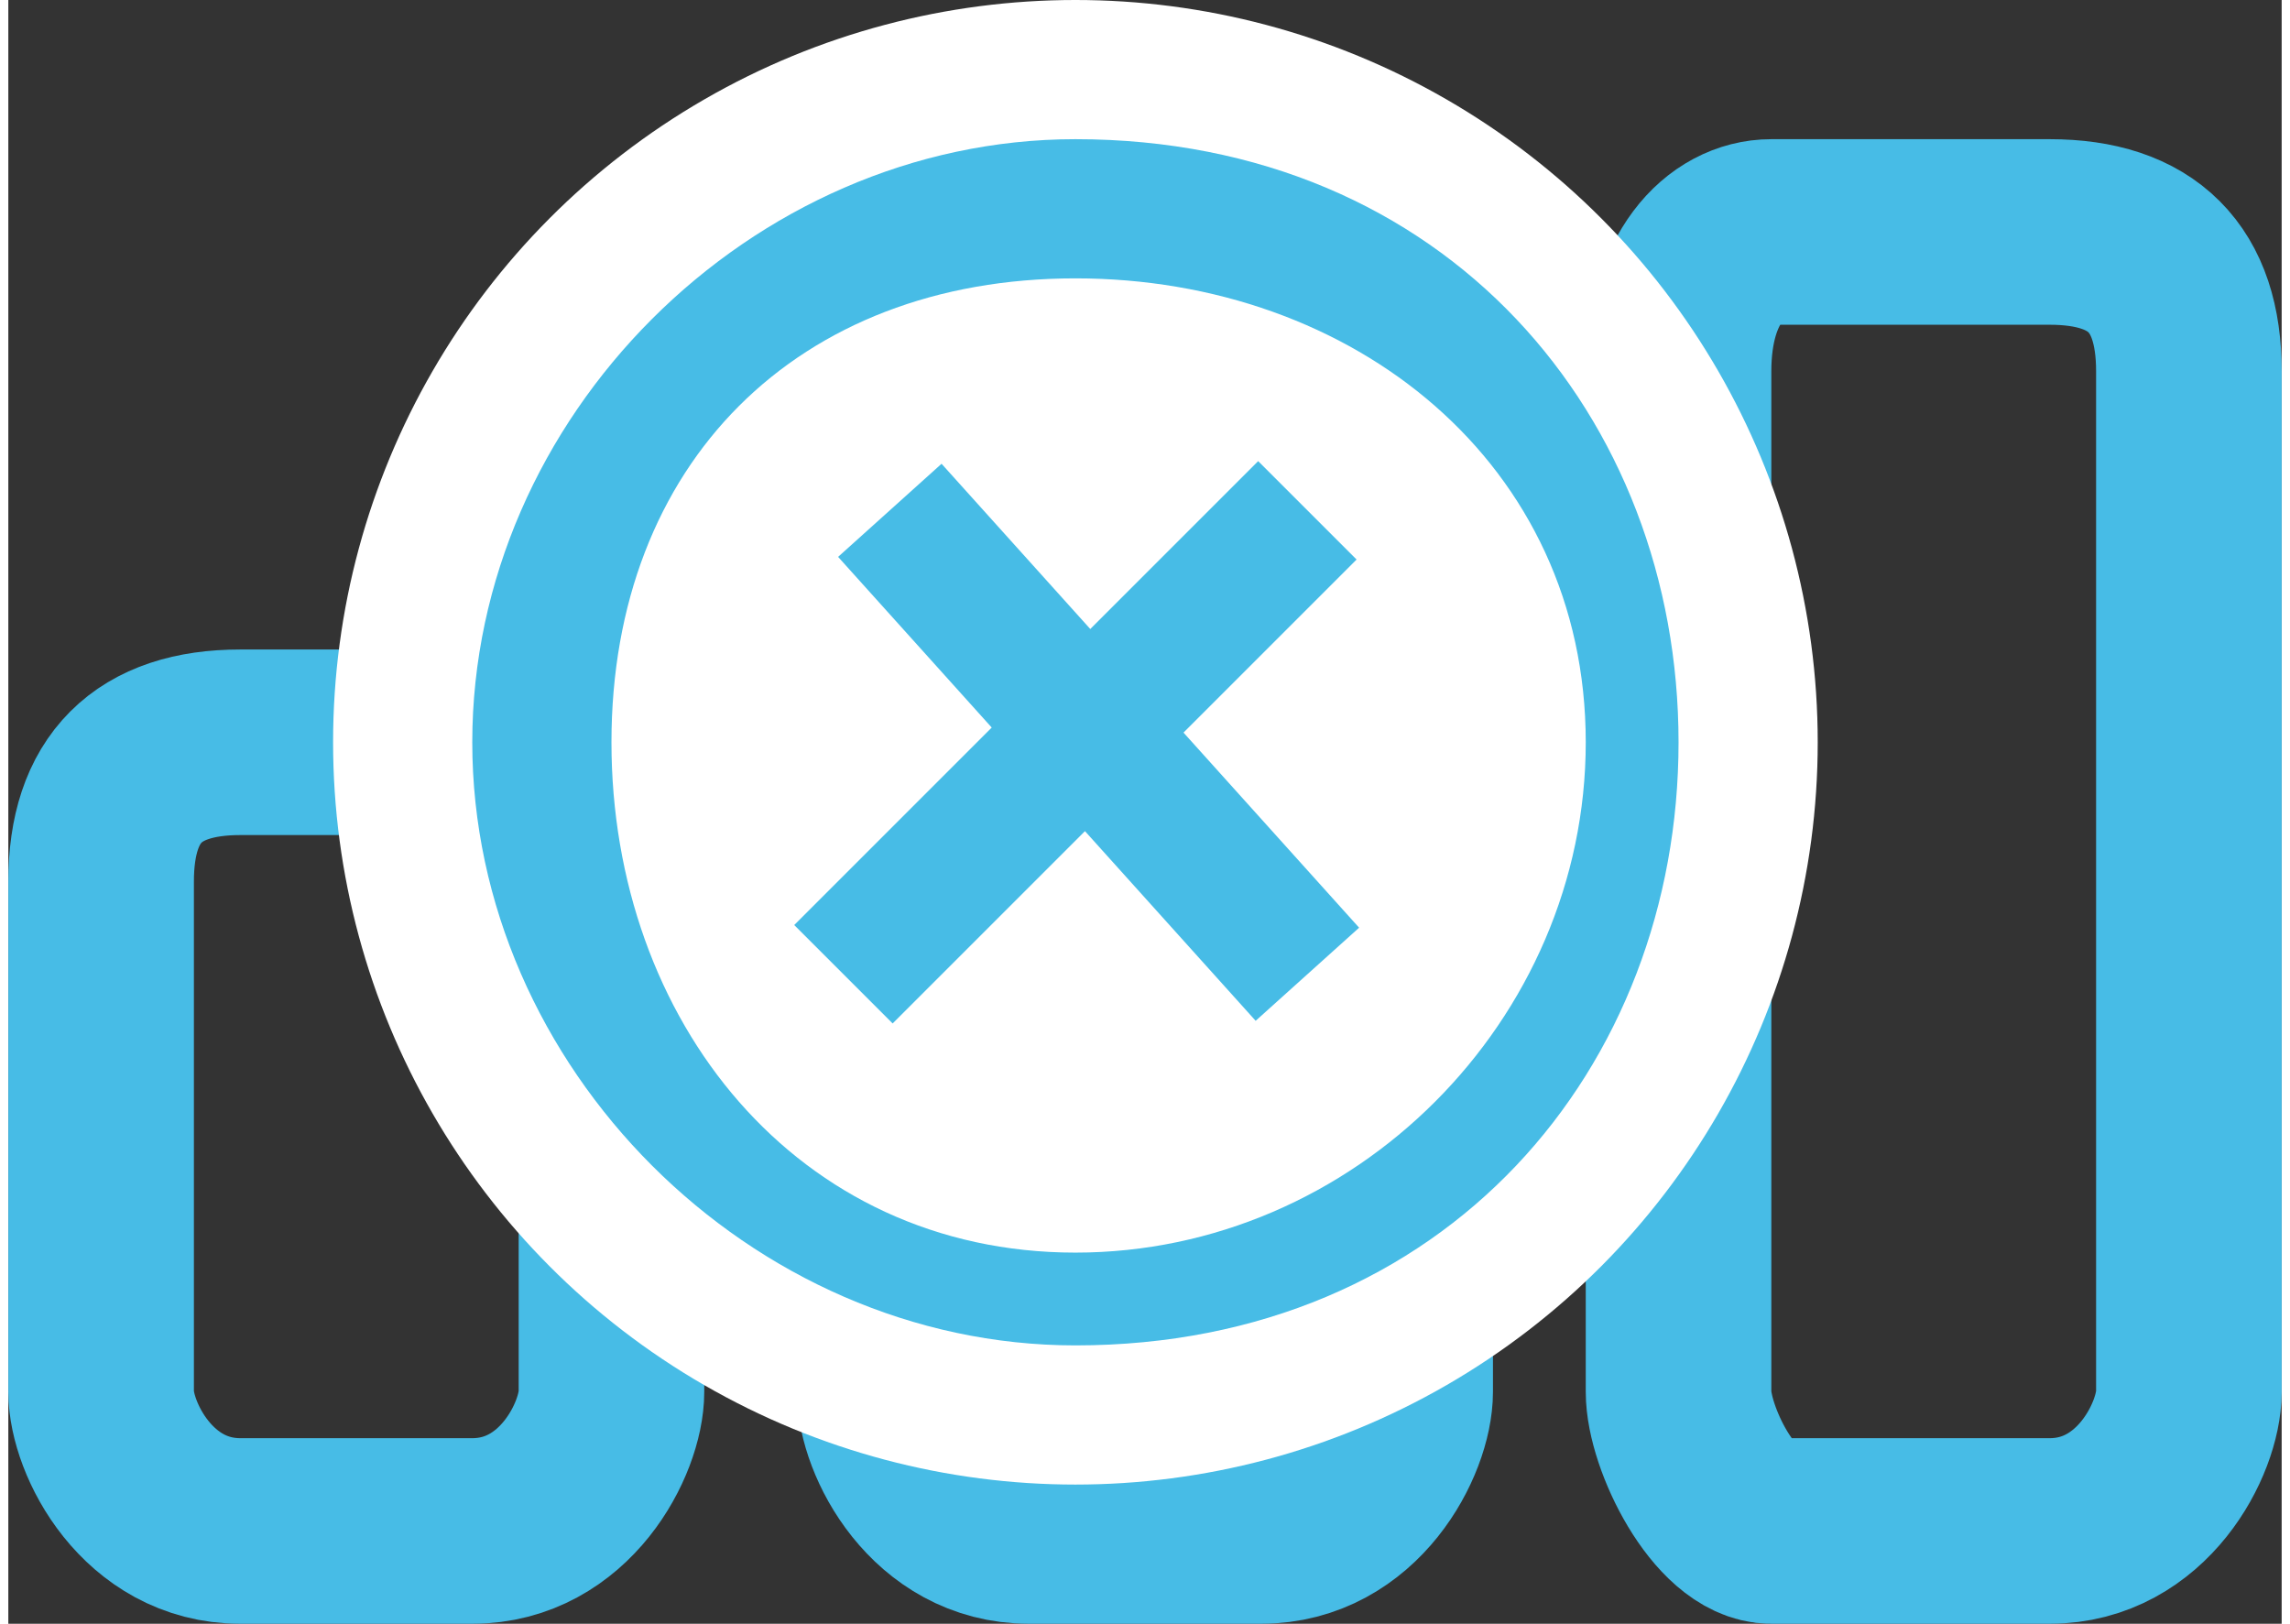
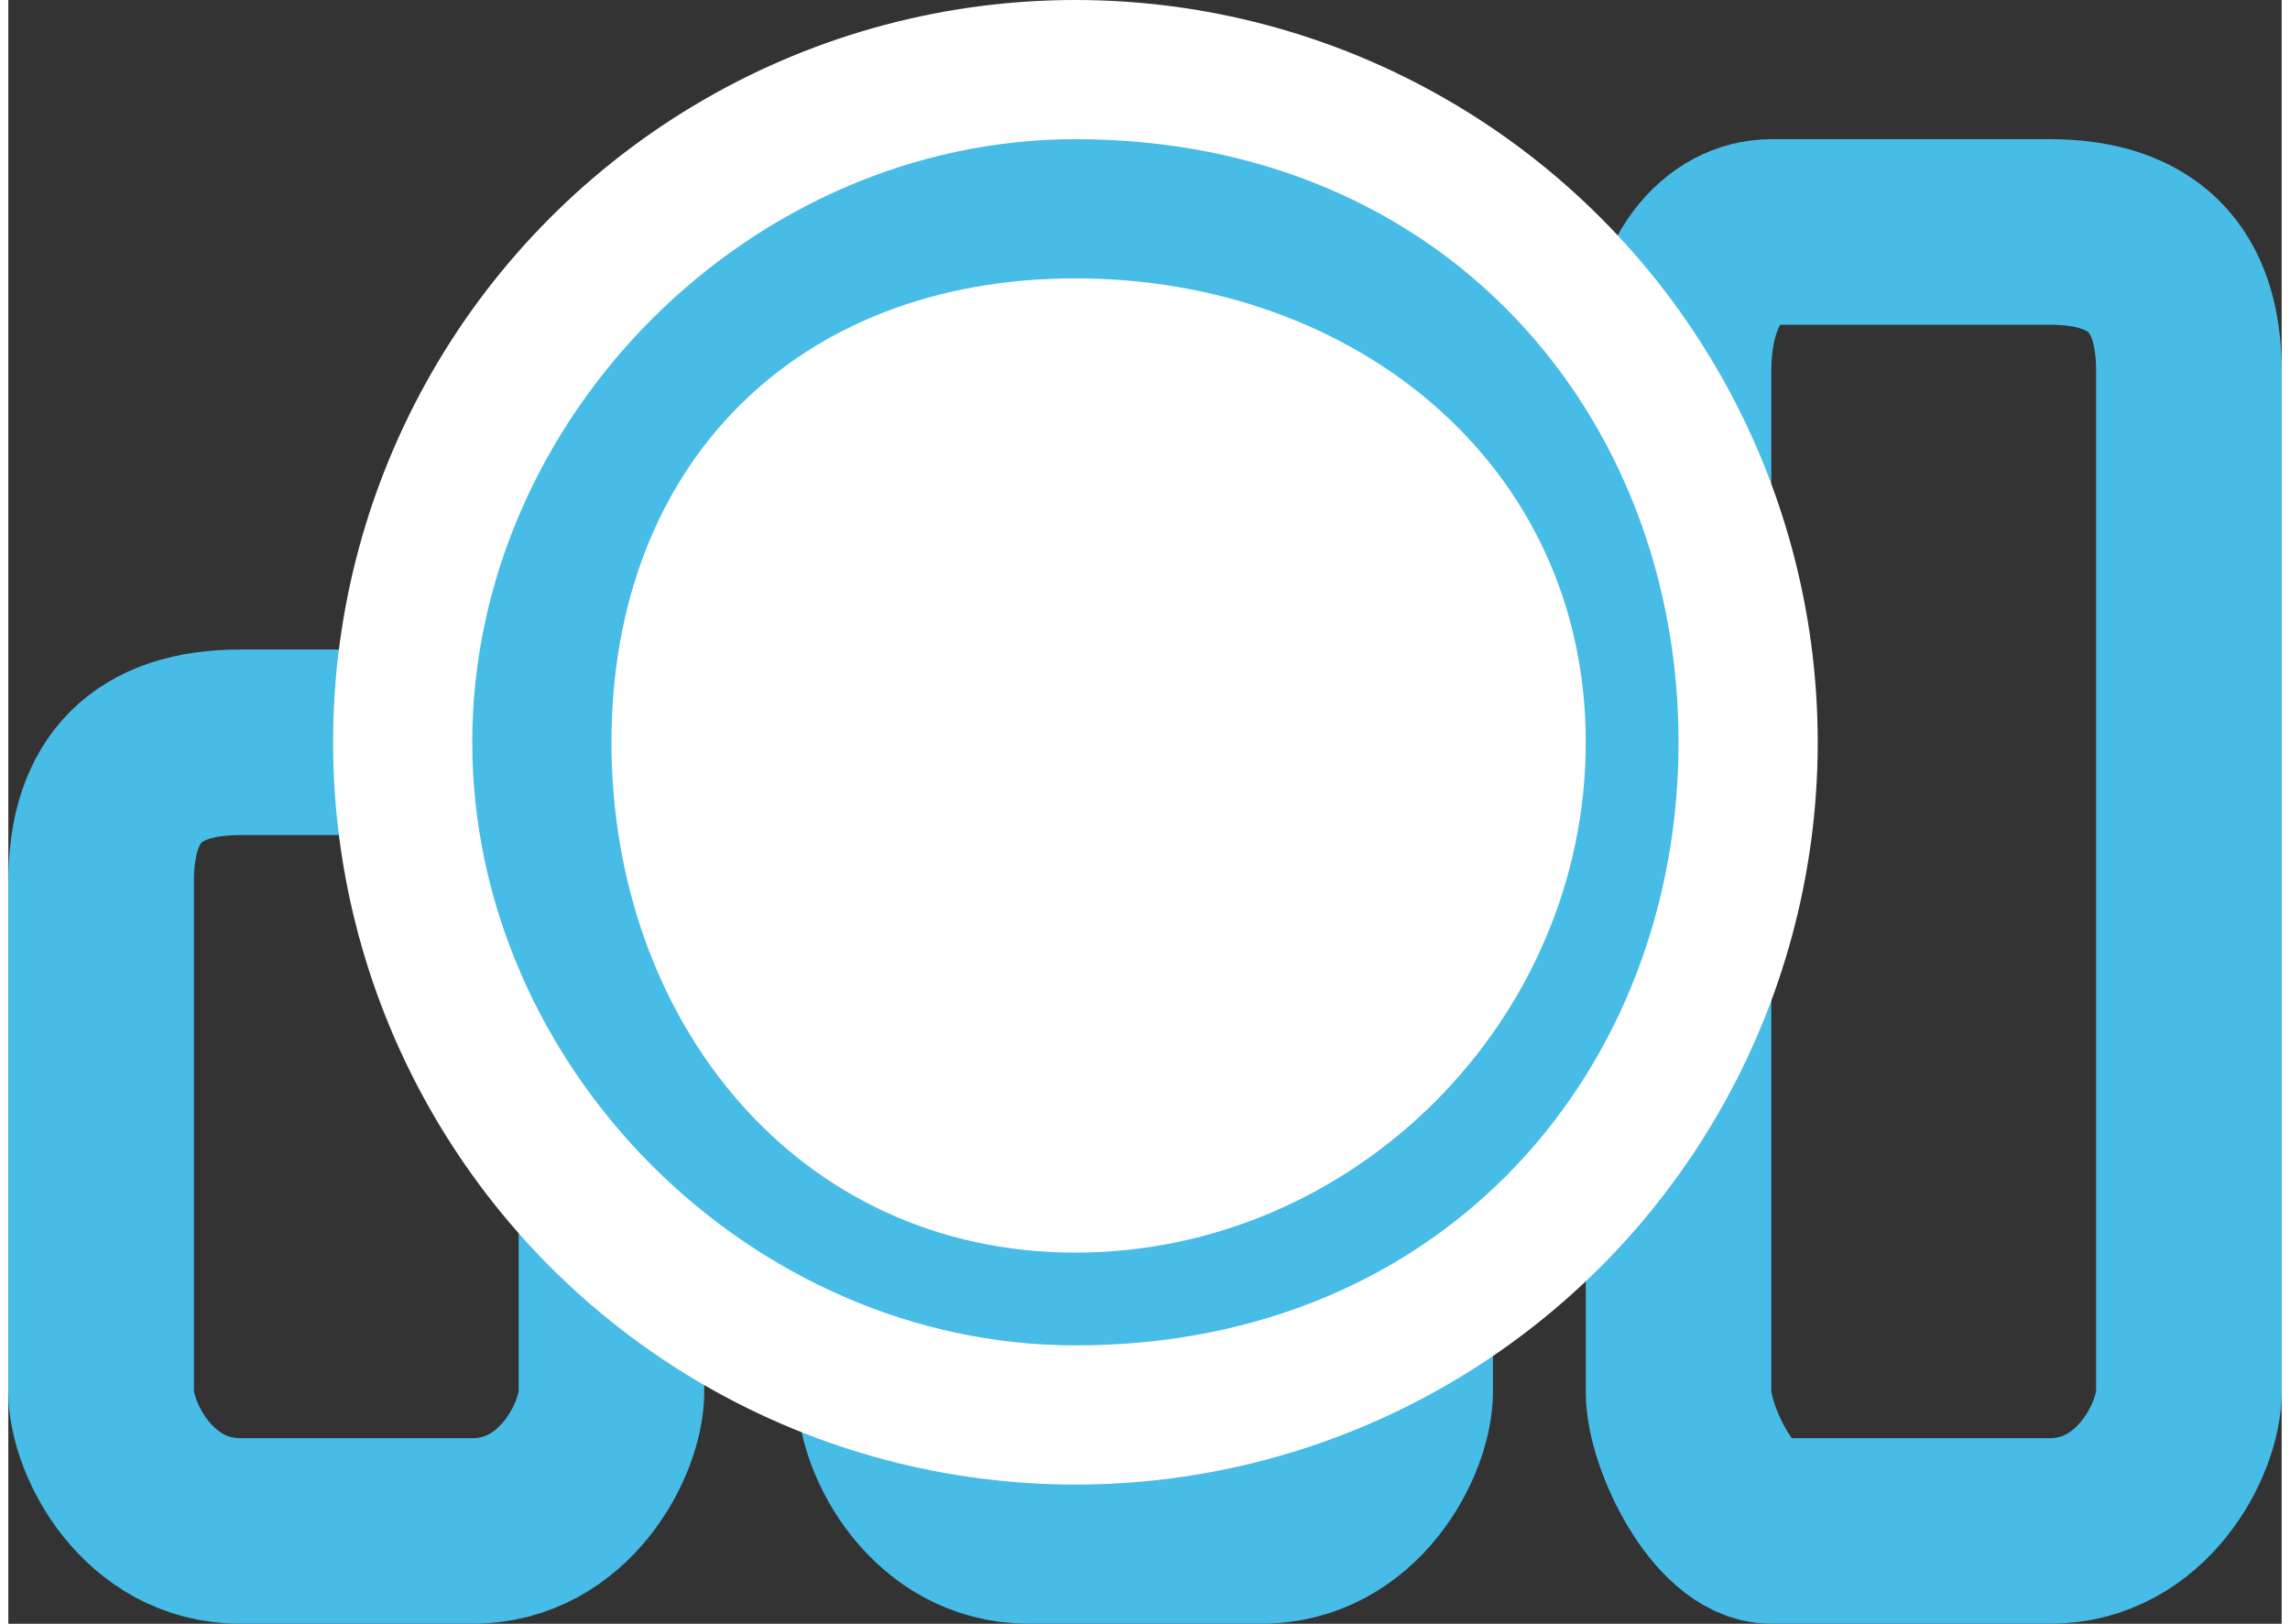
<svg xmlns="http://www.w3.org/2000/svg" xml:space="preserve" width="55px" height="39px" version="1.1" style="shape-rendering:geometricPrecision; text-rendering:geometricPrecision; image-rendering:optimizeQuality; fill-rule:evenodd; clip-rule:evenodd" viewBox="0 0 0.49 0.35">
  <rect x="0" y="0" width="0.49" height="0.35" fill="#333333" stroke="none" />
  <defs>
    <style type="text/css">
   
    .str1 {stroke:#47BCE6;stroke-width:0.03;stroke-miterlimit:22.926}
    .str0 {stroke:#47BCE6;stroke-width:0.04;stroke-linecap:round;stroke-linejoin:round;stroke-miterlimit:22.926}
    .fil0 {fill:none}
    .fil2 {fill:#47BCE6}
    .fil1 {fill:white}
   
  </style>
  </defs>
  <g id="Слой_x0020_1">
    <g id="_2361483695296">
      <path class="fil0 str0" d="M0.19 0.08c0,-0.02 0.01,-0.03 0.03,-0.03l0.05 0c0.02,0 0.03,0.01 0.03,0.03l0 0.22c0,0.01 -0.01,0.03 -0.03,0.03l-0.05 0c-0.02,0 -0.03,-0.02 -0.03,-0.03l0 -0.22z" />
      <path class="fil0 str0" d="M0.02 0.19c0,-0.02 0.01,-0.03 0.03,-0.03l0.05 0c0.02,0 0.03,0.01 0.03,0.03l0 0.11c0,0.01 -0.01,0.03 -0.03,0.03l-0.05 0c-0.02,0 -0.03,-0.02 -0.03,-0.03l0 -0.11z" />
      <path class="fil0 str0" d="M0.36 0.08c0,-0.02 0.01,-0.03 0.02,-0.03l0.06 0c0.02,0 0.03,0.01 0.03,0.03l0 0.22c0,0.01 -0.01,0.03 -0.03,0.03l-0.06 0c-0.01,0 -0.02,-0.02 -0.02,-0.03l0 -0.22z" />
    </g>
    <g id="_2361483695200">
      <g>
        <circle class="fil1" cx="0.23" cy="0.16" r="0.16" />
        <path class="fil1" d="M0.13 0.16c0,0.01 0,0.01 0,0.02 0,0.02 0.01,0.04 0.03,0.06 0,0 0.01,0.01 0.02,0.01 0,0.01 0,0.01 0.01,0.01l0.01 0c0.01,0.01 0.02,0.01 0.03,0.01 0.02,0 0.04,-0.01 0.05,-0.01 0.01,-0.01 0.01,-0.01 0.02,-0.02 0.01,0 0.01,-0.01 0.02,-0.02l0.01 0c0,-0.01 0,-0.01 0,-0.01 0,0 0,0 0,0 0,-0.01 0,-0.01 0,-0.01 0.01,-0.01 0.01,-0.02 0.01,-0.04 0,0 0,-0.01 0,-0.01 0,-0.01 0,-0.02 -0.01,-0.03 0,-0.02 -0.02,-0.03 -0.03,-0.04 -0.01,-0.01 -0.01,-0.01 -0.01,-0.01 -0.03,-0.01 -0.04,-0.02 -0.07,-0.01 -0.01,0 -0.02,0 -0.02,0 -0.02,0 -0.03,0.01 -0.04,0.02l0 0.01c-0.01,0 -0.01,0 -0.01,0 0,0 0,0 0,0 -0.02,0.02 -0.02,0.05 -0.02,0.07z" />
        <path class="fil2" d="M0.23 0.03c0.08,0 0.13,0.06 0.13,0.13 0,0.07 -0.05,0.13 -0.13,0.13 -0.07,0 -0.13,-0.06 -0.13,-0.13 0,-0.07 0.06,-0.13 0.13,-0.13zm0 0.03c0.06,0 0.11,0.04 0.11,0.1 0,0.06 -0.05,0.11 -0.11,0.11 -0.06,0 -0.1,-0.05 -0.1,-0.11 0,-0.06 0.04,-0.1 0.1,-0.1z" />
      </g>
    </g>
-     <line class="fil0 str1" x1="0.18" y1="0.21" x2="0.28" y2="0.11" />
-     <line class="fil0 str1" x1="0.28" y1="0.21" x2="0.19" y2="0.11" />
  </g>
</svg>